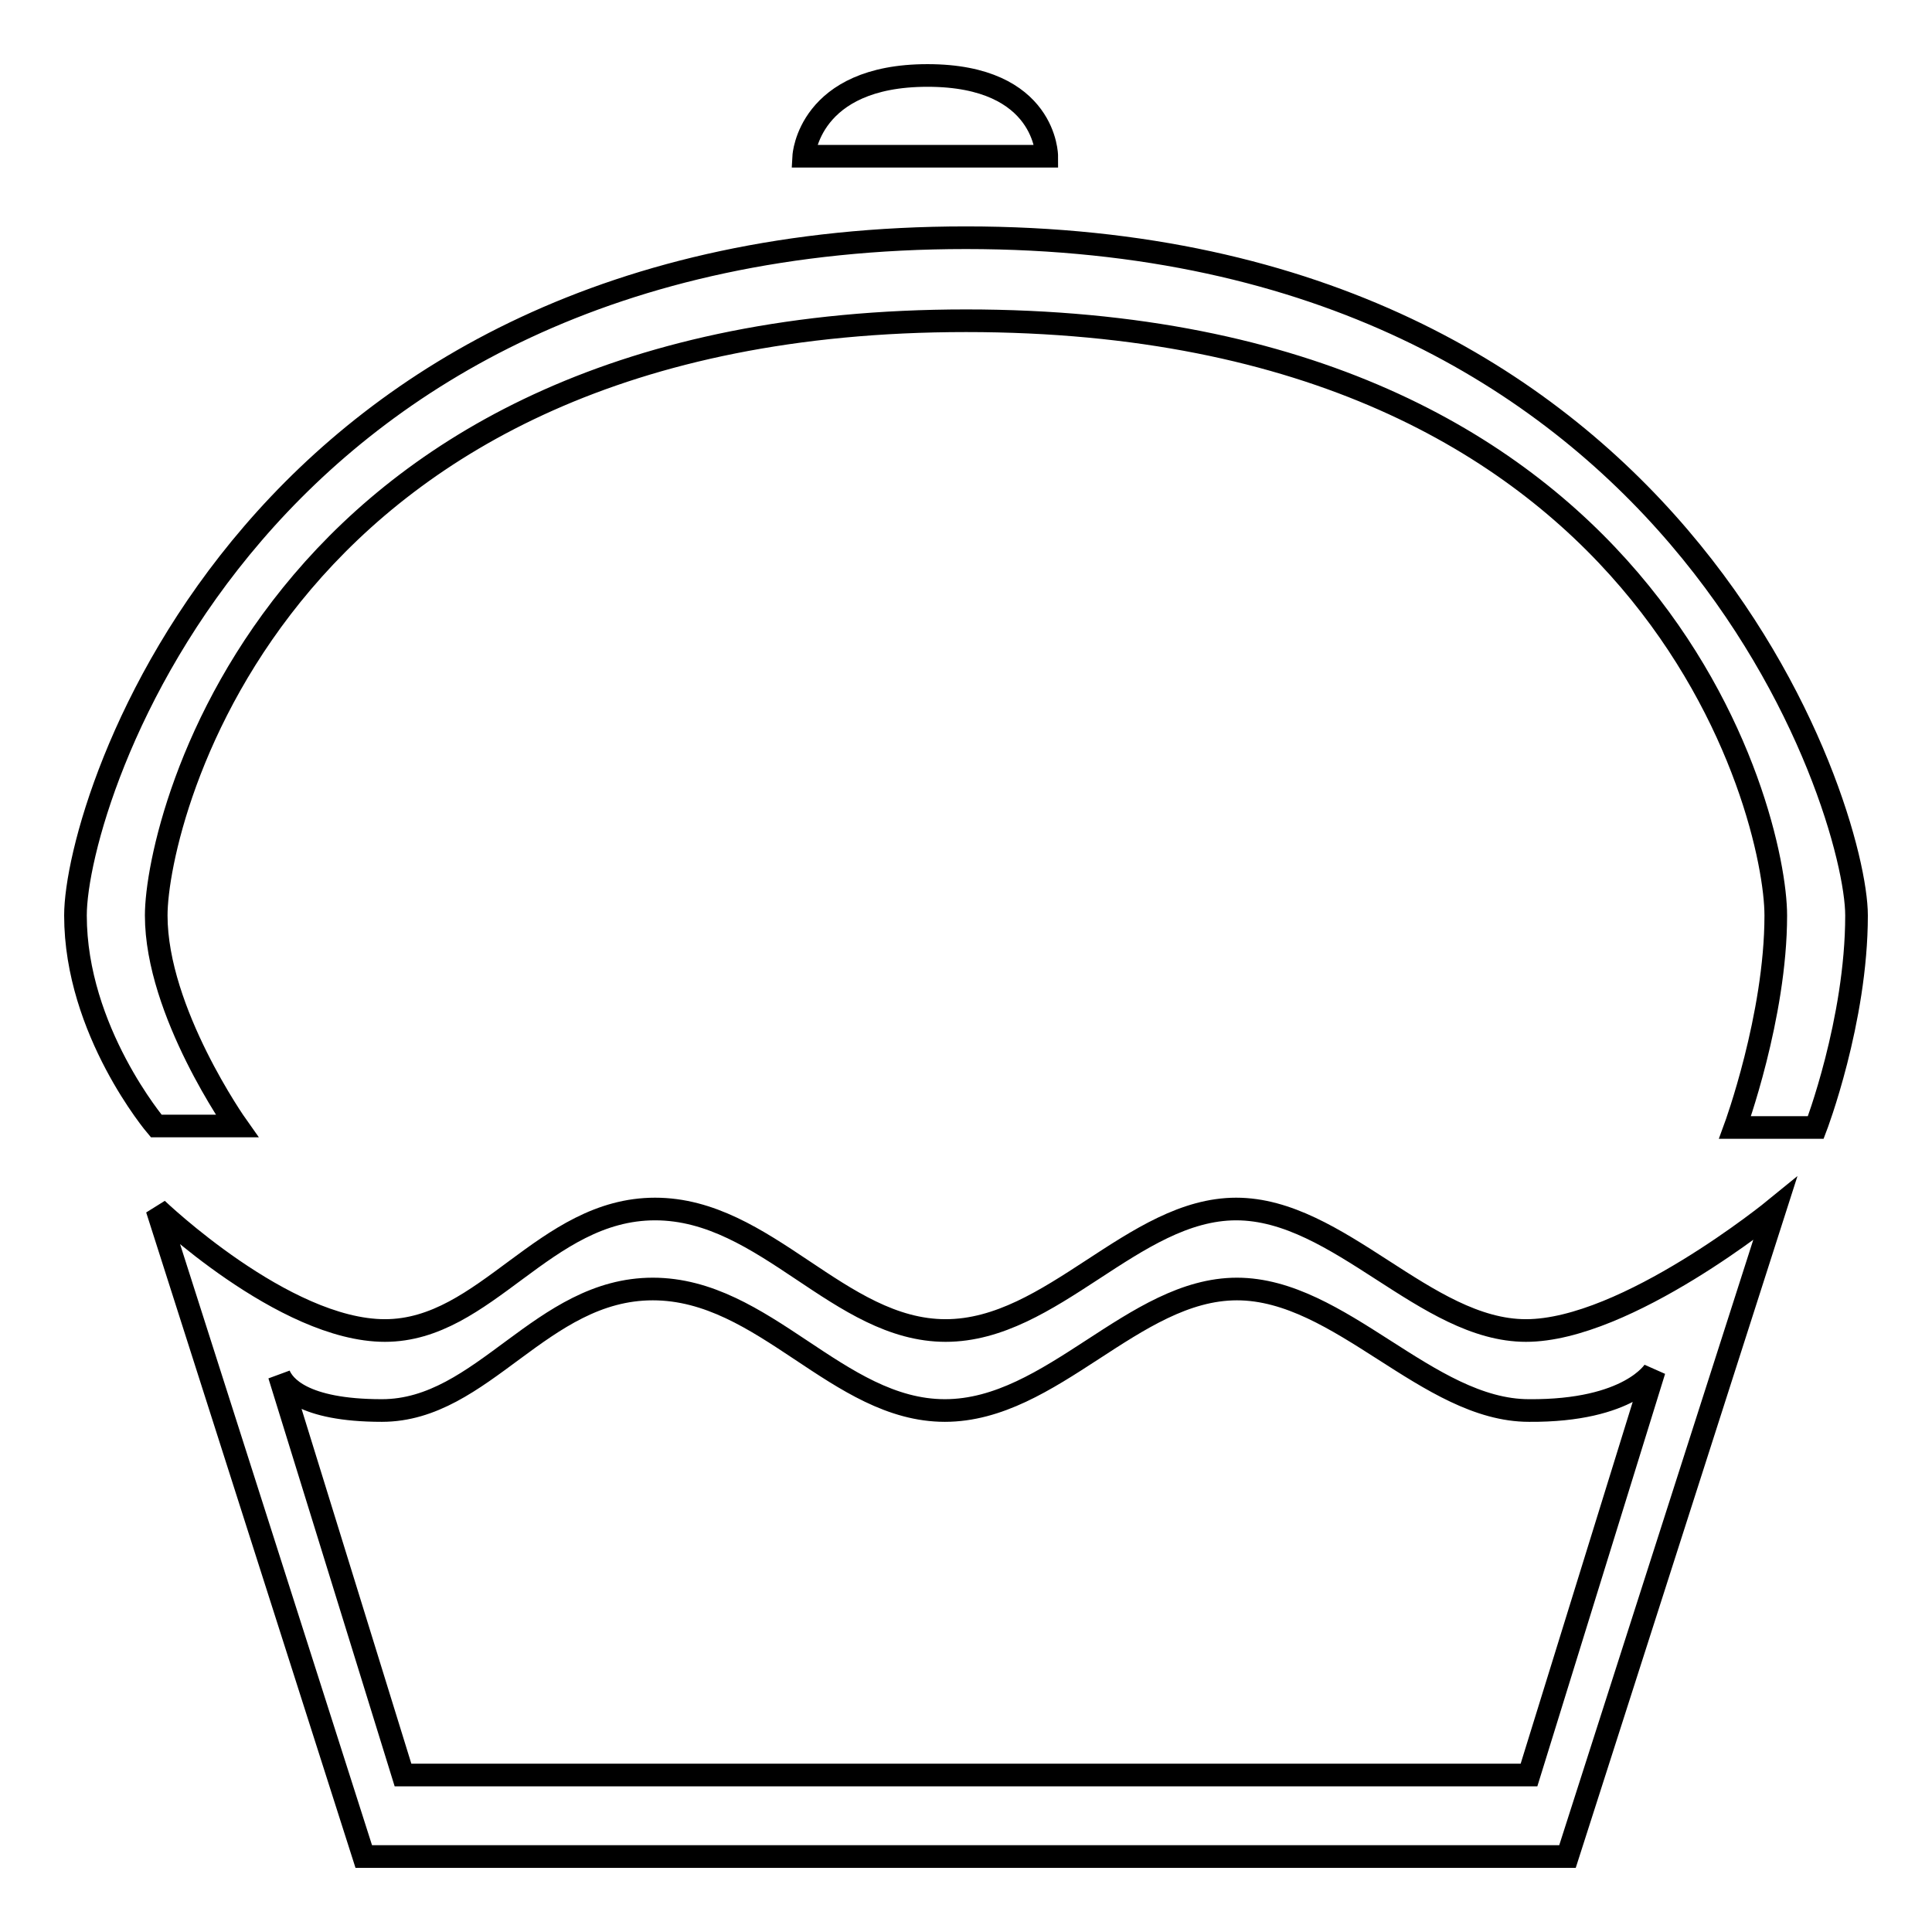
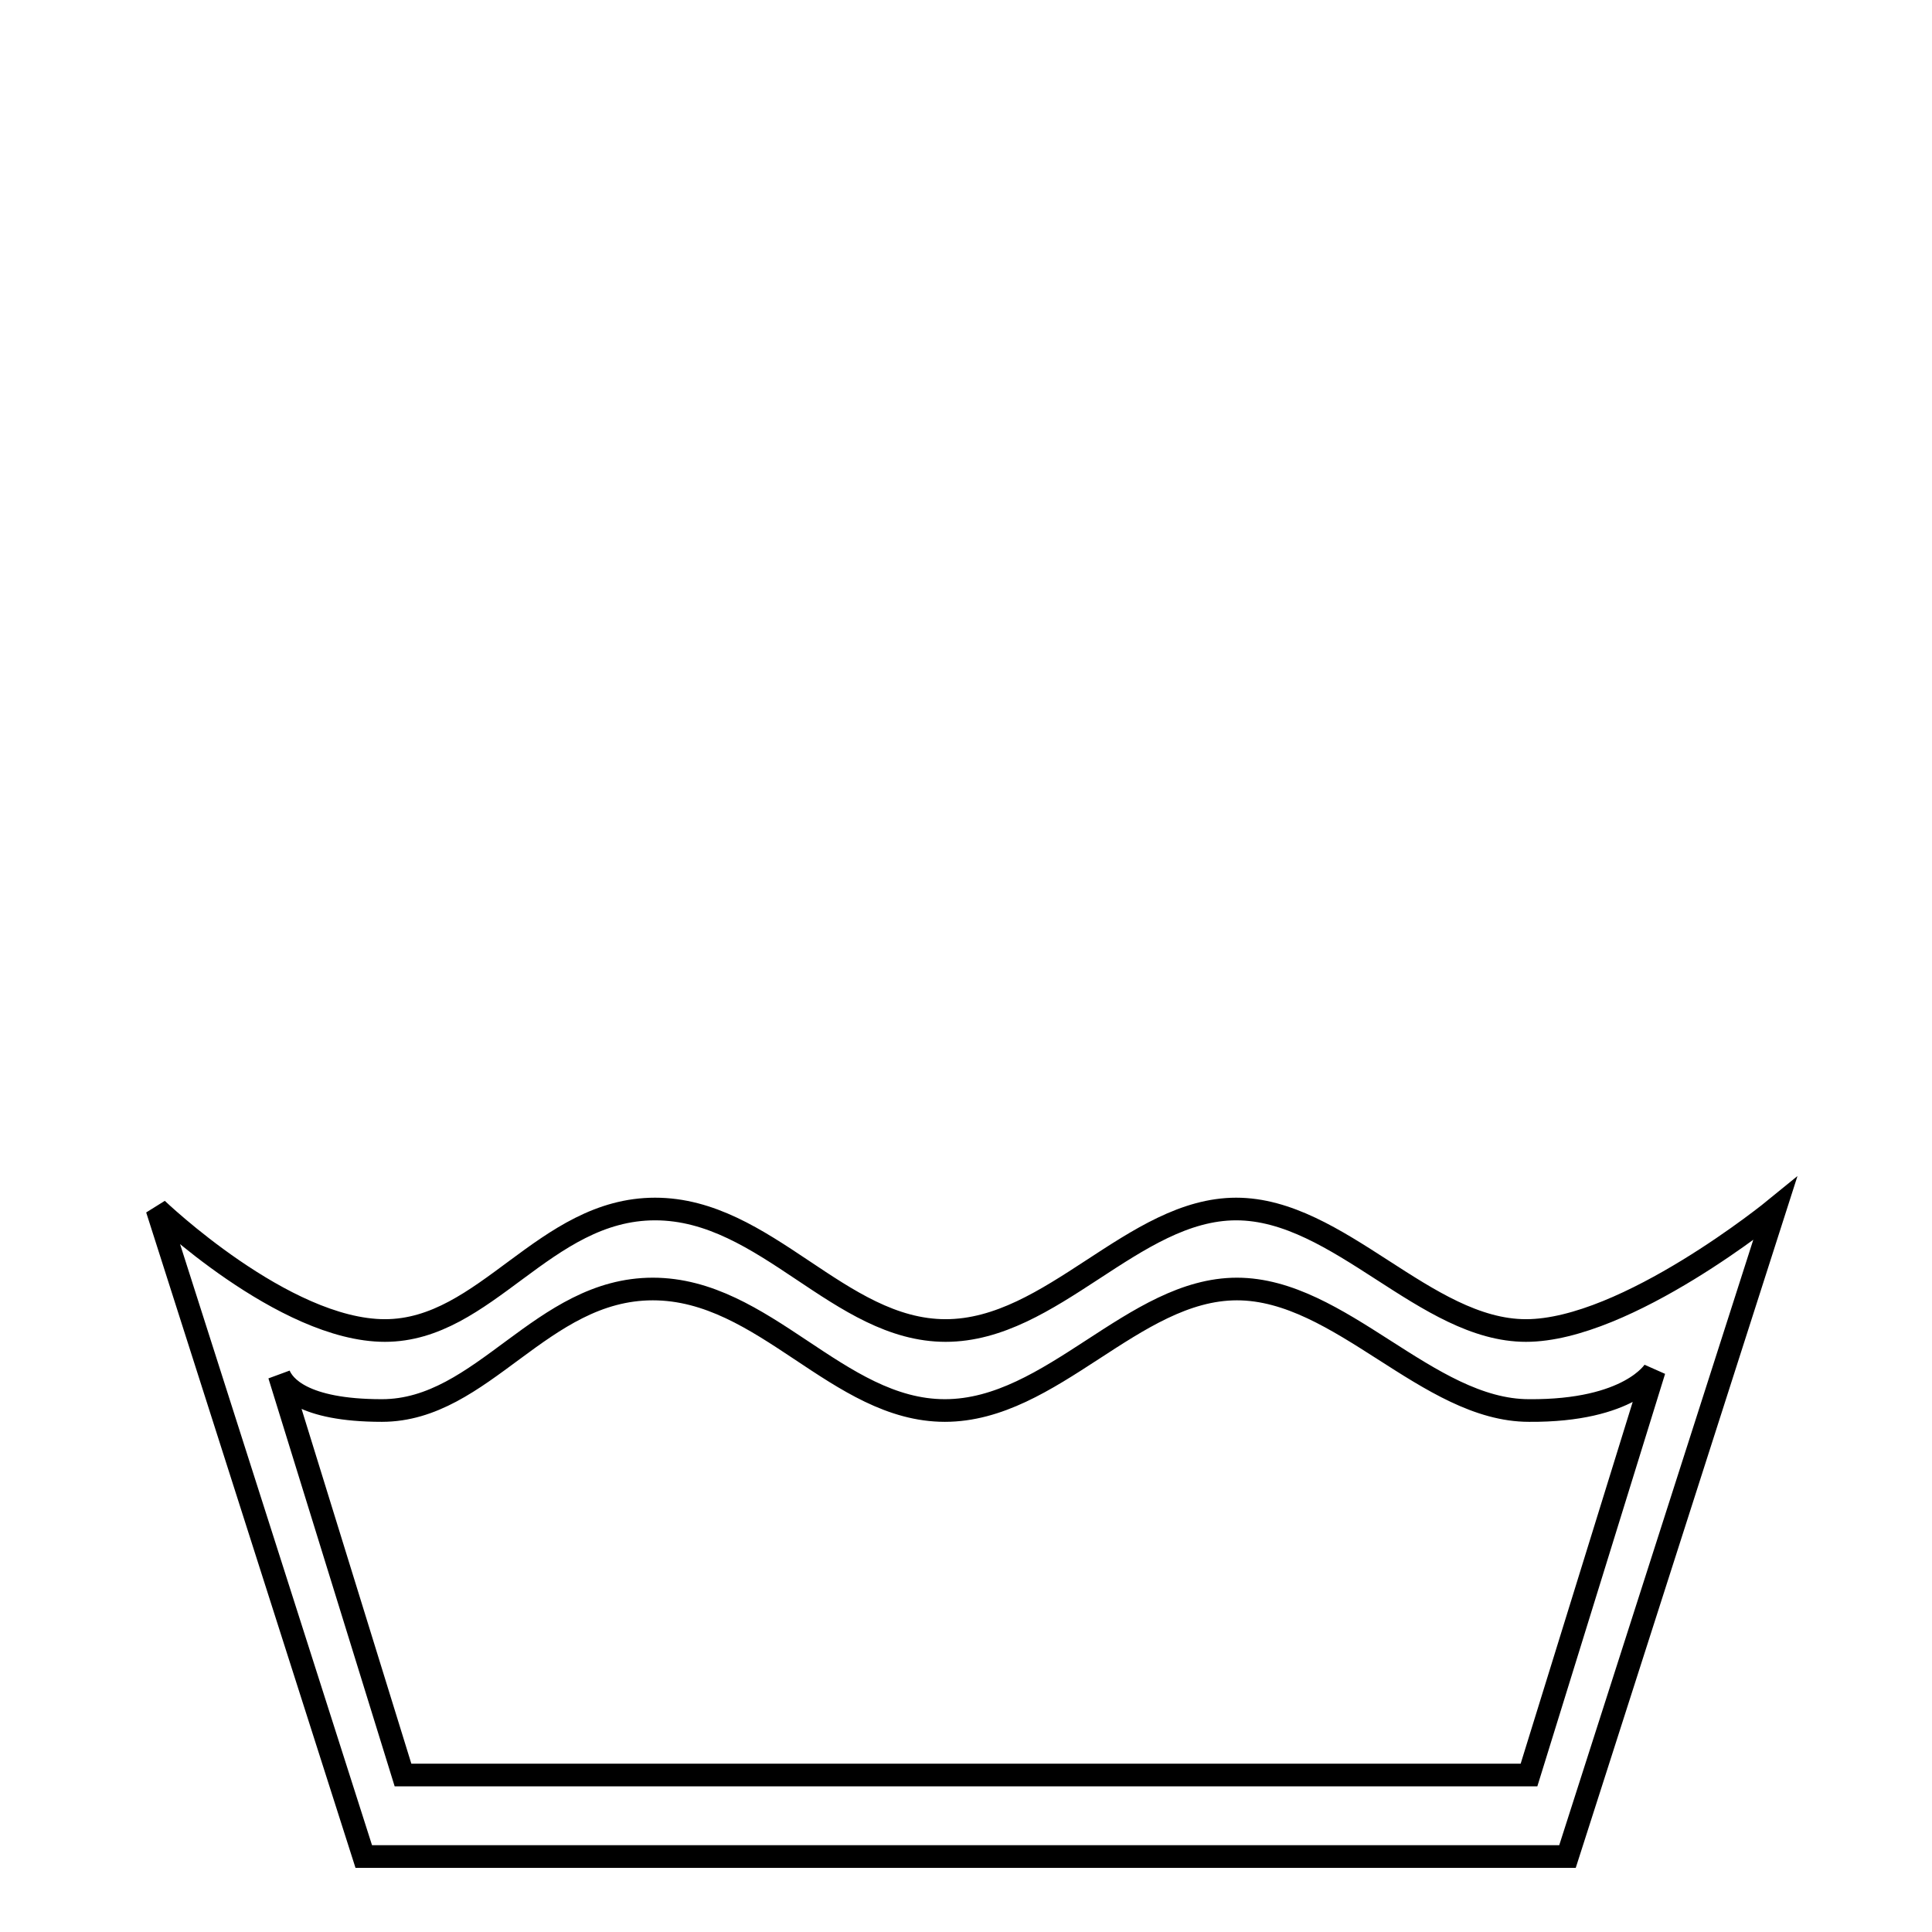
<svg xmlns="http://www.w3.org/2000/svg" version="1.1" x="0px" y="0px" viewBox="0 0 256 256" enable-background="new 0 0 256 256" xml:space="preserve">
  <g>
    <g>
-       <path stroke-width="3" fill-opacity="0" stroke="#000000" d="M10,121.3c0,15.3,10.7,27.9,10.7,27.9h10.7c0,0-10.7-15.1-10.7-27.9c0-12.8,15.9-78.8,107.3-78.8s107.3,65.4,107.3,78.8c0,13.4-5.4,28.1-5.4,28.1h10.7c0,0,5.4-14.1,5.4-28.1c0-14-23.4-89.8-118-89.8C33.4,31.5,10,106,10,121.3z" />
-       <path stroke-width="3" fill-opacity="0" stroke="#000000" d="M122.9,10c-15.8,0-16.4,10.7-16.4,10.7h32.2C138.7,20.7,138.7,10,122.9,10z" />
      <path stroke-width="3" fill-opacity="0" stroke="#000000" d="M163.8,160.2c-13.6,0-24.4,16.1-38.5,16.1c-14.1,0-23.8-16.1-38.5-16.1S64.4,176.3,51,176.3c-13.4,0-30.2-16.1-30.2-16.1L48.2,246h159.5l27.5-85.8c0,0-19.7,16.1-33,16.1C188.9,176.3,177.4,160.2,163.8,160.2z M219.2,181.6l-16.6,53.6H53.4l-16.4-53c0.6,1.4,3,4.7,13.6,4.7c13.4,0,21.1-16.1,35.9-16.1c14.8,0,24.5,16.1,38.7,16.1c14.2,0,25-16.1,38.7-16.1c13.7,0,25.3,16.1,38.7,16.1C216,187,219.2,181.6,219.2,181.6z" />
    </g>
  </g>
</svg>